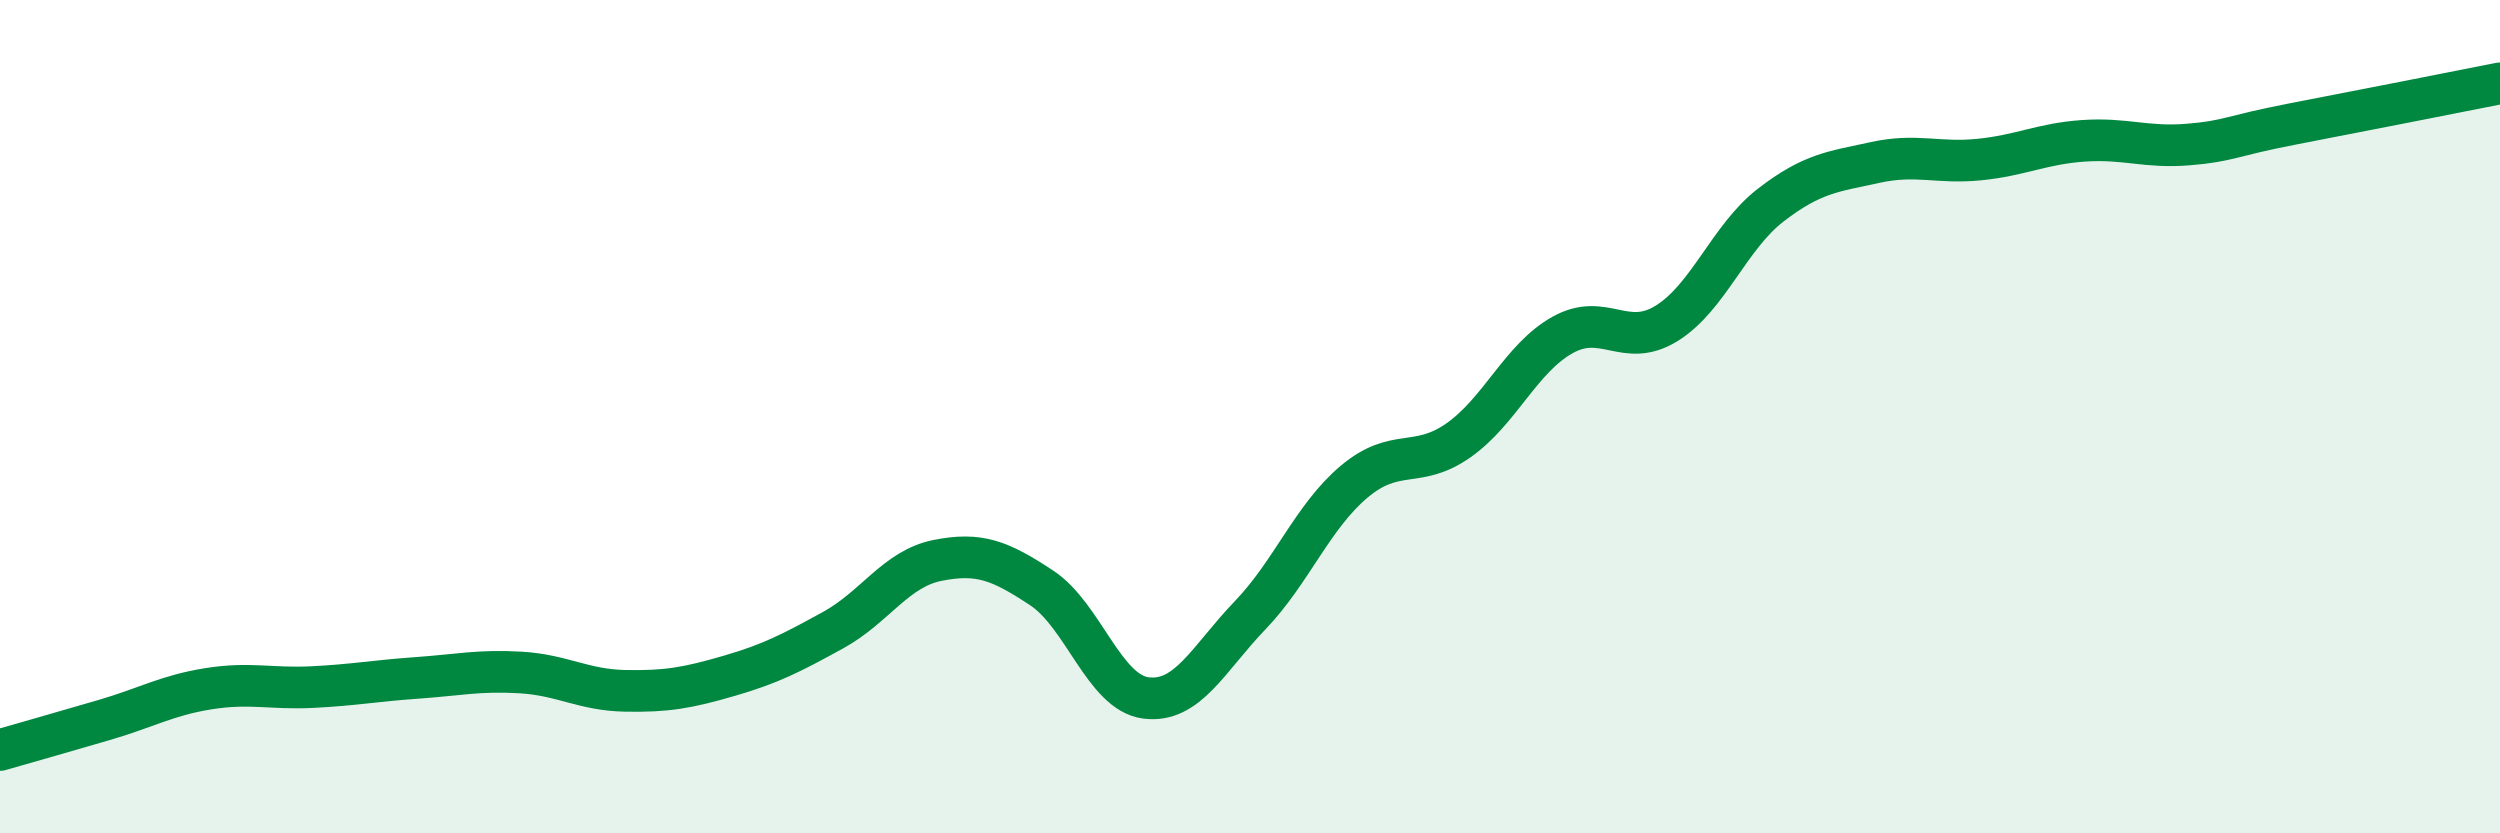
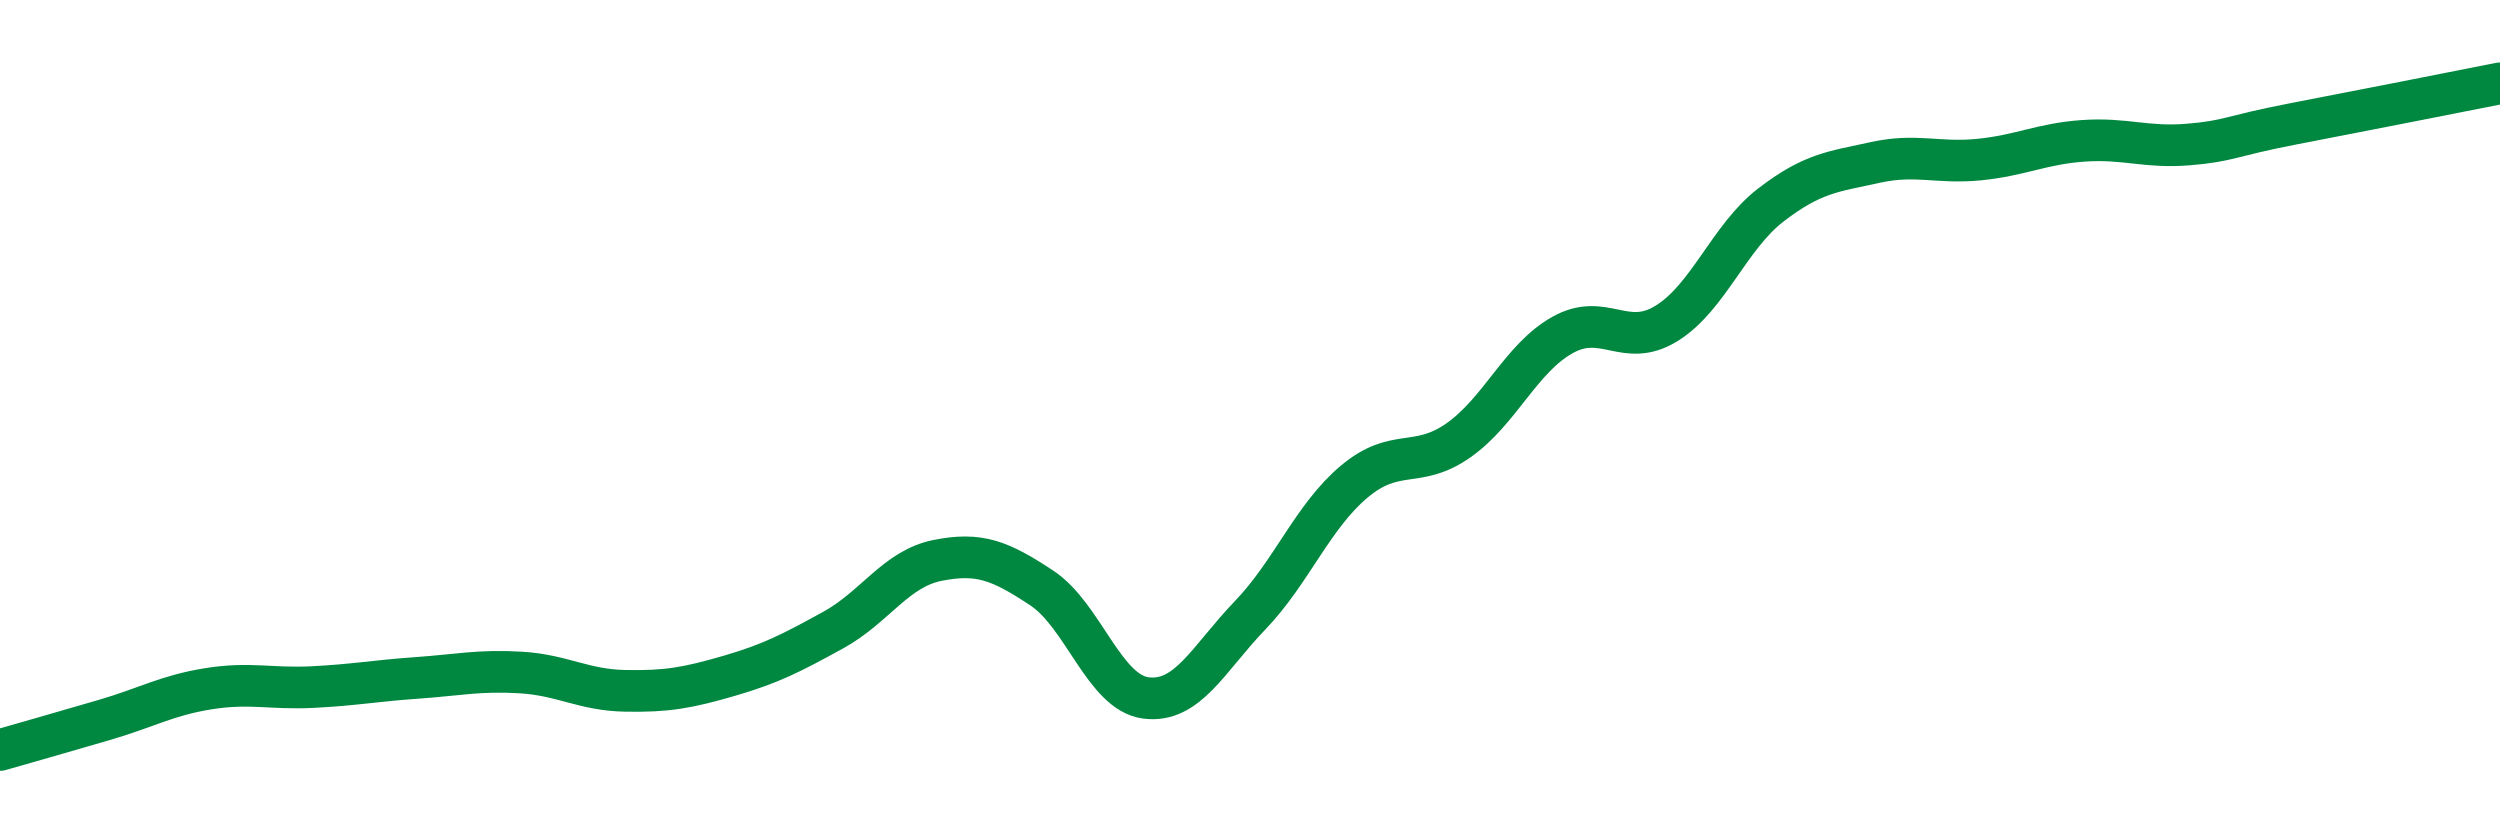
<svg xmlns="http://www.w3.org/2000/svg" width="60" height="20" viewBox="0 0 60 20">
-   <path d="M 0,18 C 0.5,17.86 1.5,17.57 2.5,17.28 C 3.5,16.99 4,16.69 5,16.53 C 6,16.37 6.5,16.54 7.5,16.49 C 8.5,16.44 9,16.34 10,16.27 C 11,16.2 11.5,16.08 12.5,16.14 C 13.5,16.2 14,16.56 15,16.58 C 16,16.6 16.5,16.51 17.5,16.22 C 18.5,15.93 19,15.67 20,15.12 C 21,14.57 21.5,13.65 22.5,13.45 C 23.5,13.25 24,13.45 25,14.11 C 26,14.77 26.5,16.62 27.5,16.75 C 28.5,16.88 29,15.81 30,14.77 C 31,13.73 31.5,12.4 32.5,11.56 C 33.5,10.72 34,11.27 35,10.57 C 36,9.87 36.5,8.6 37.5,8.04 C 38.5,7.48 39,8.38 40,7.76 C 41,7.14 41.5,5.69 42.5,4.92 C 43.5,4.15 44,4.12 45,3.9 C 46,3.68 46.5,3.93 47.5,3.83 C 48.5,3.73 49,3.45 50,3.38 C 51,3.31 51.5,3.55 52.5,3.47 C 53.5,3.39 53.5,3.27 55,2.98 C 56.5,2.69 59,2.2 60,2L60 20L0 20Z" fill="#008740" opacity="0.1" stroke-linecap="round" stroke-linejoin="round" />
  <path d="M 0,18 C 0.5,17.86 1.5,17.57 2.5,17.28 C 3.5,16.99 4,16.69 5,16.53 C 6,16.37 6.5,16.54 7.5,16.49 C 8.5,16.44 9,16.34 10,16.27 C 11,16.2 11.5,16.08 12.5,16.14 C 13.5,16.2 14,16.56 15,16.58 C 16,16.6 16.5,16.51 17.5,16.22 C 18.5,15.93 19,15.67 20,15.12 C 21,14.57 21.5,13.65 22.5,13.45 C 23.5,13.25 24,13.45 25,14.11 C 26,14.77 26.5,16.62 27.5,16.75 C 28.5,16.88 29,15.81 30,14.77 C 31,13.73 31.5,12.4 32.5,11.56 C 33.5,10.72 34,11.27 35,10.57 C 36,9.87 36.5,8.6 37.5,8.04 C 38.5,7.48 39,8.38 40,7.76 C 41,7.14 41.5,5.69 42.5,4.92 C 43.5,4.15 44,4.12 45,3.9 C 46,3.68 46.5,3.93 47.5,3.83 C 48.5,3.73 49,3.45 50,3.38 C 51,3.31 51.5,3.55 52.5,3.47 C 53.5,3.39 53.5,3.27 55,2.98 C 56.5,2.69 59,2.2 60,2" stroke="#008740" stroke-width="1" fill="none" stroke-linecap="round" stroke-linejoin="round" />
</svg>